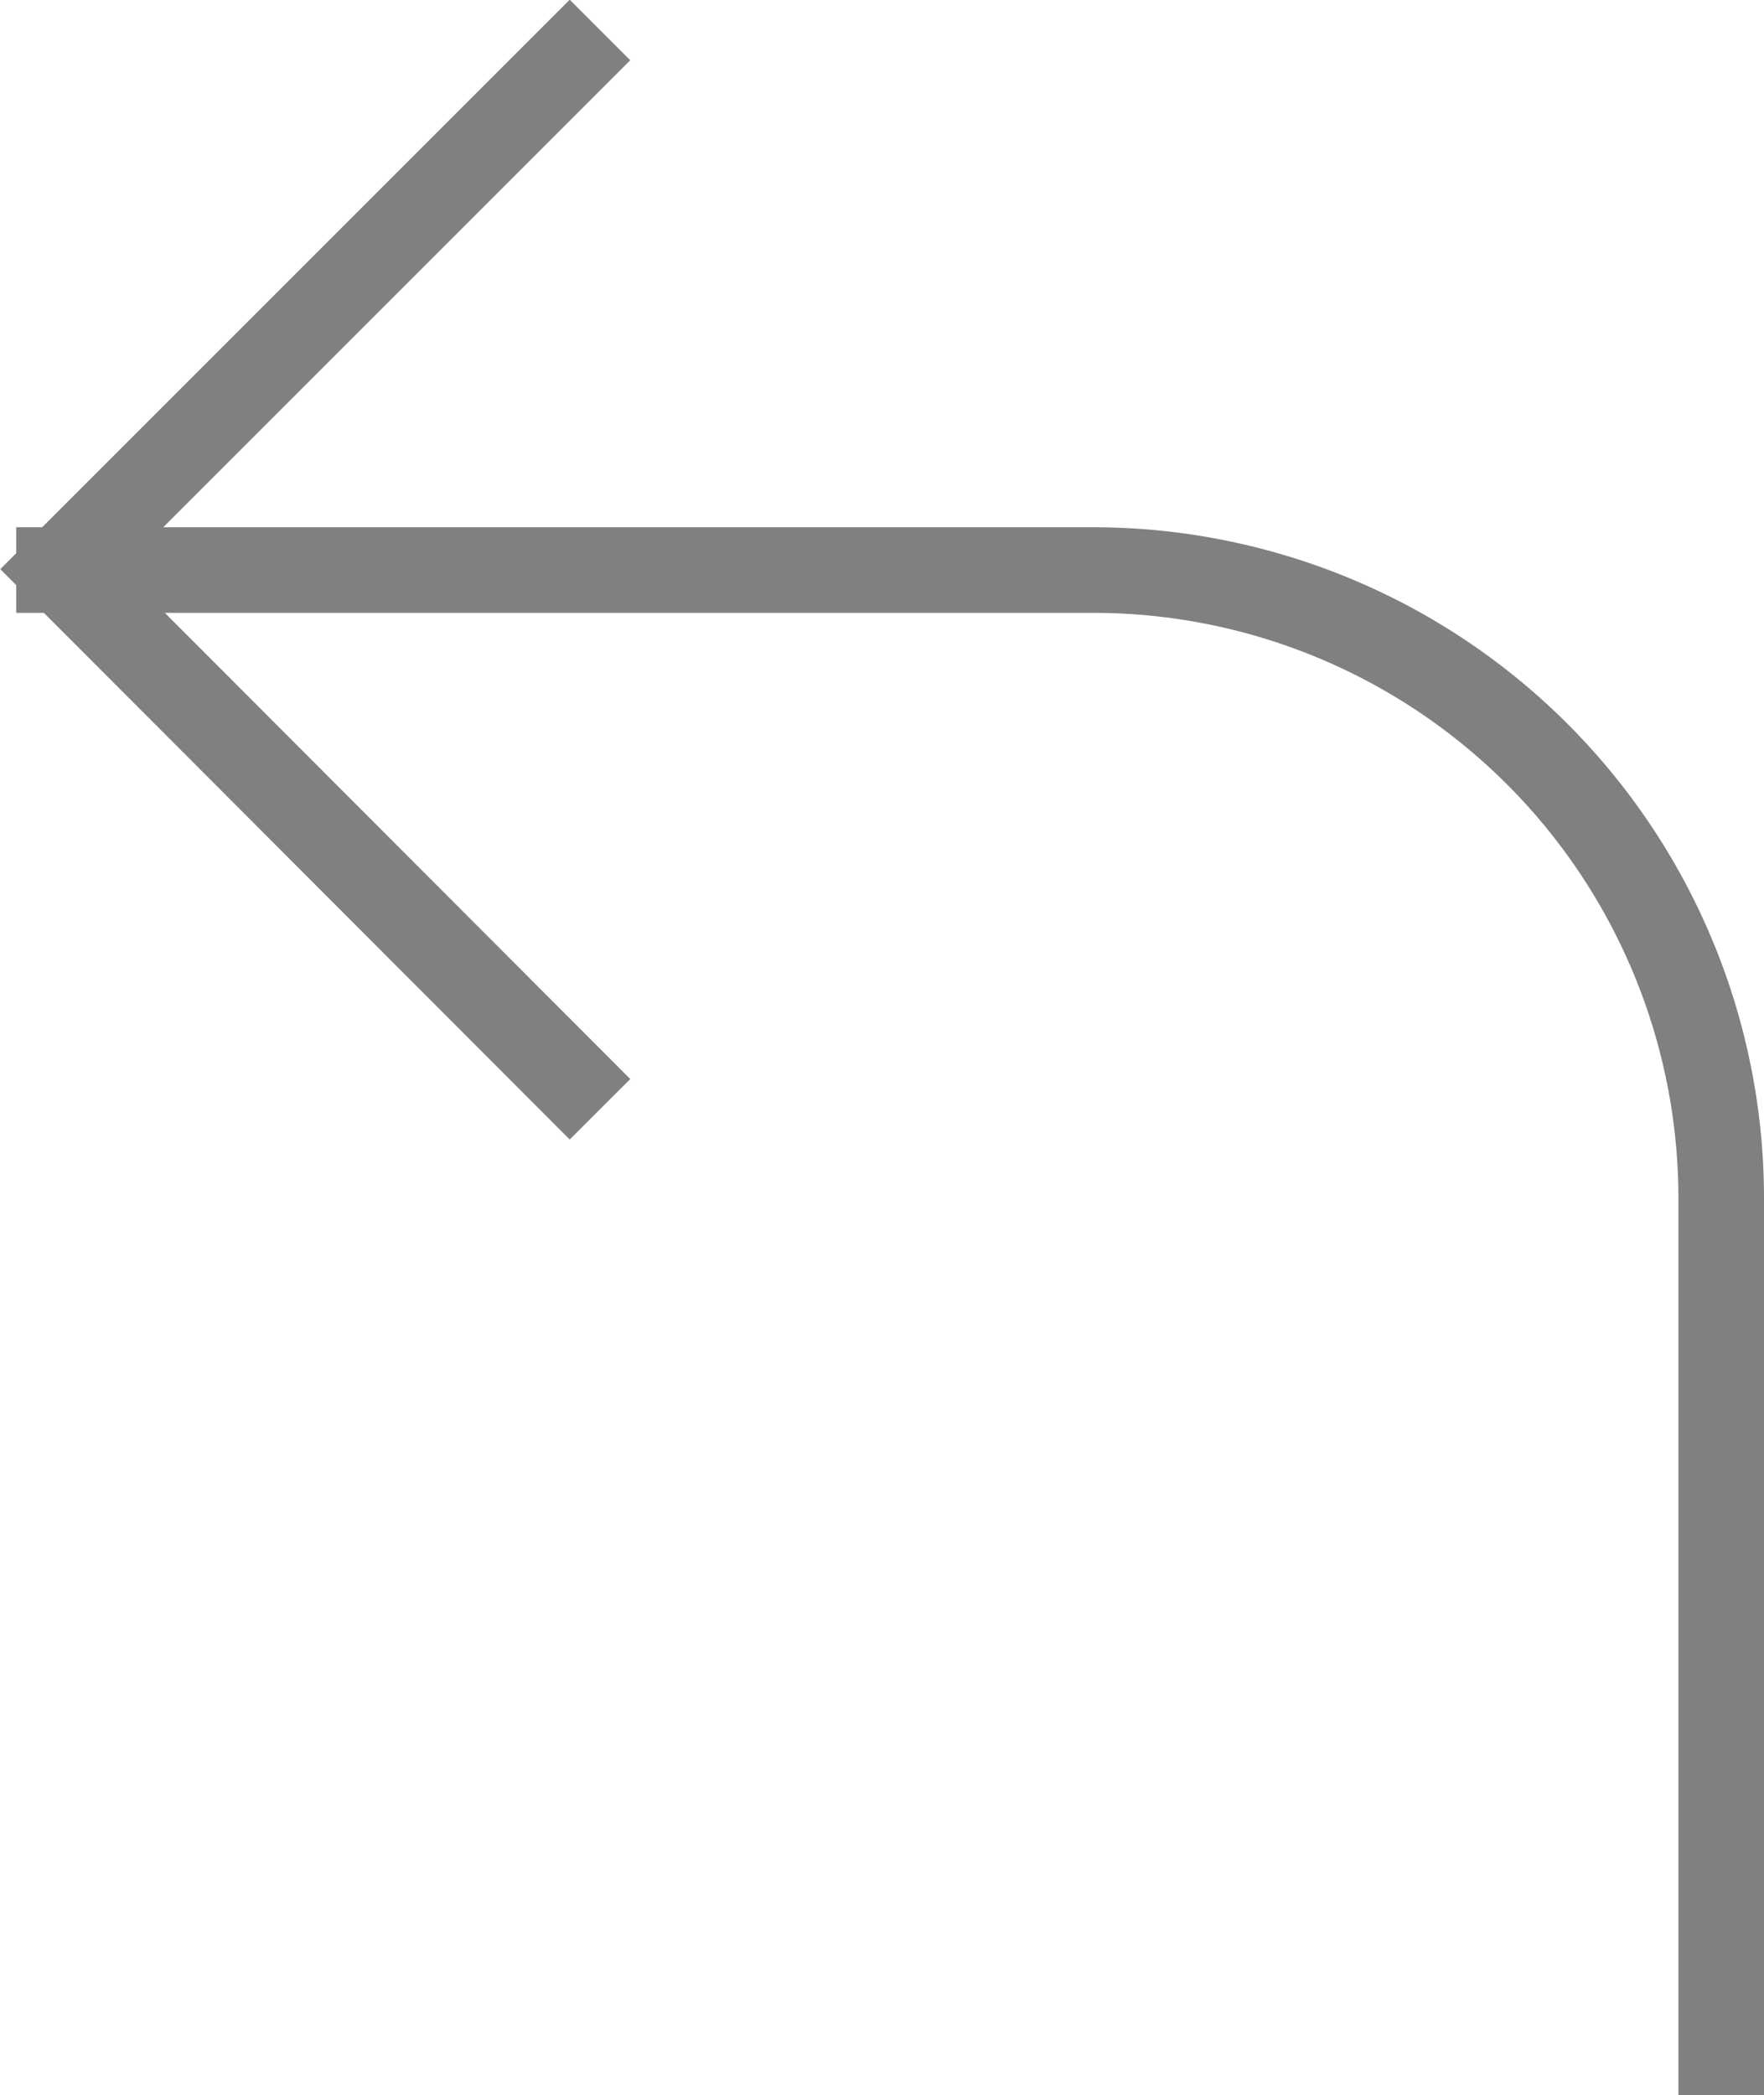
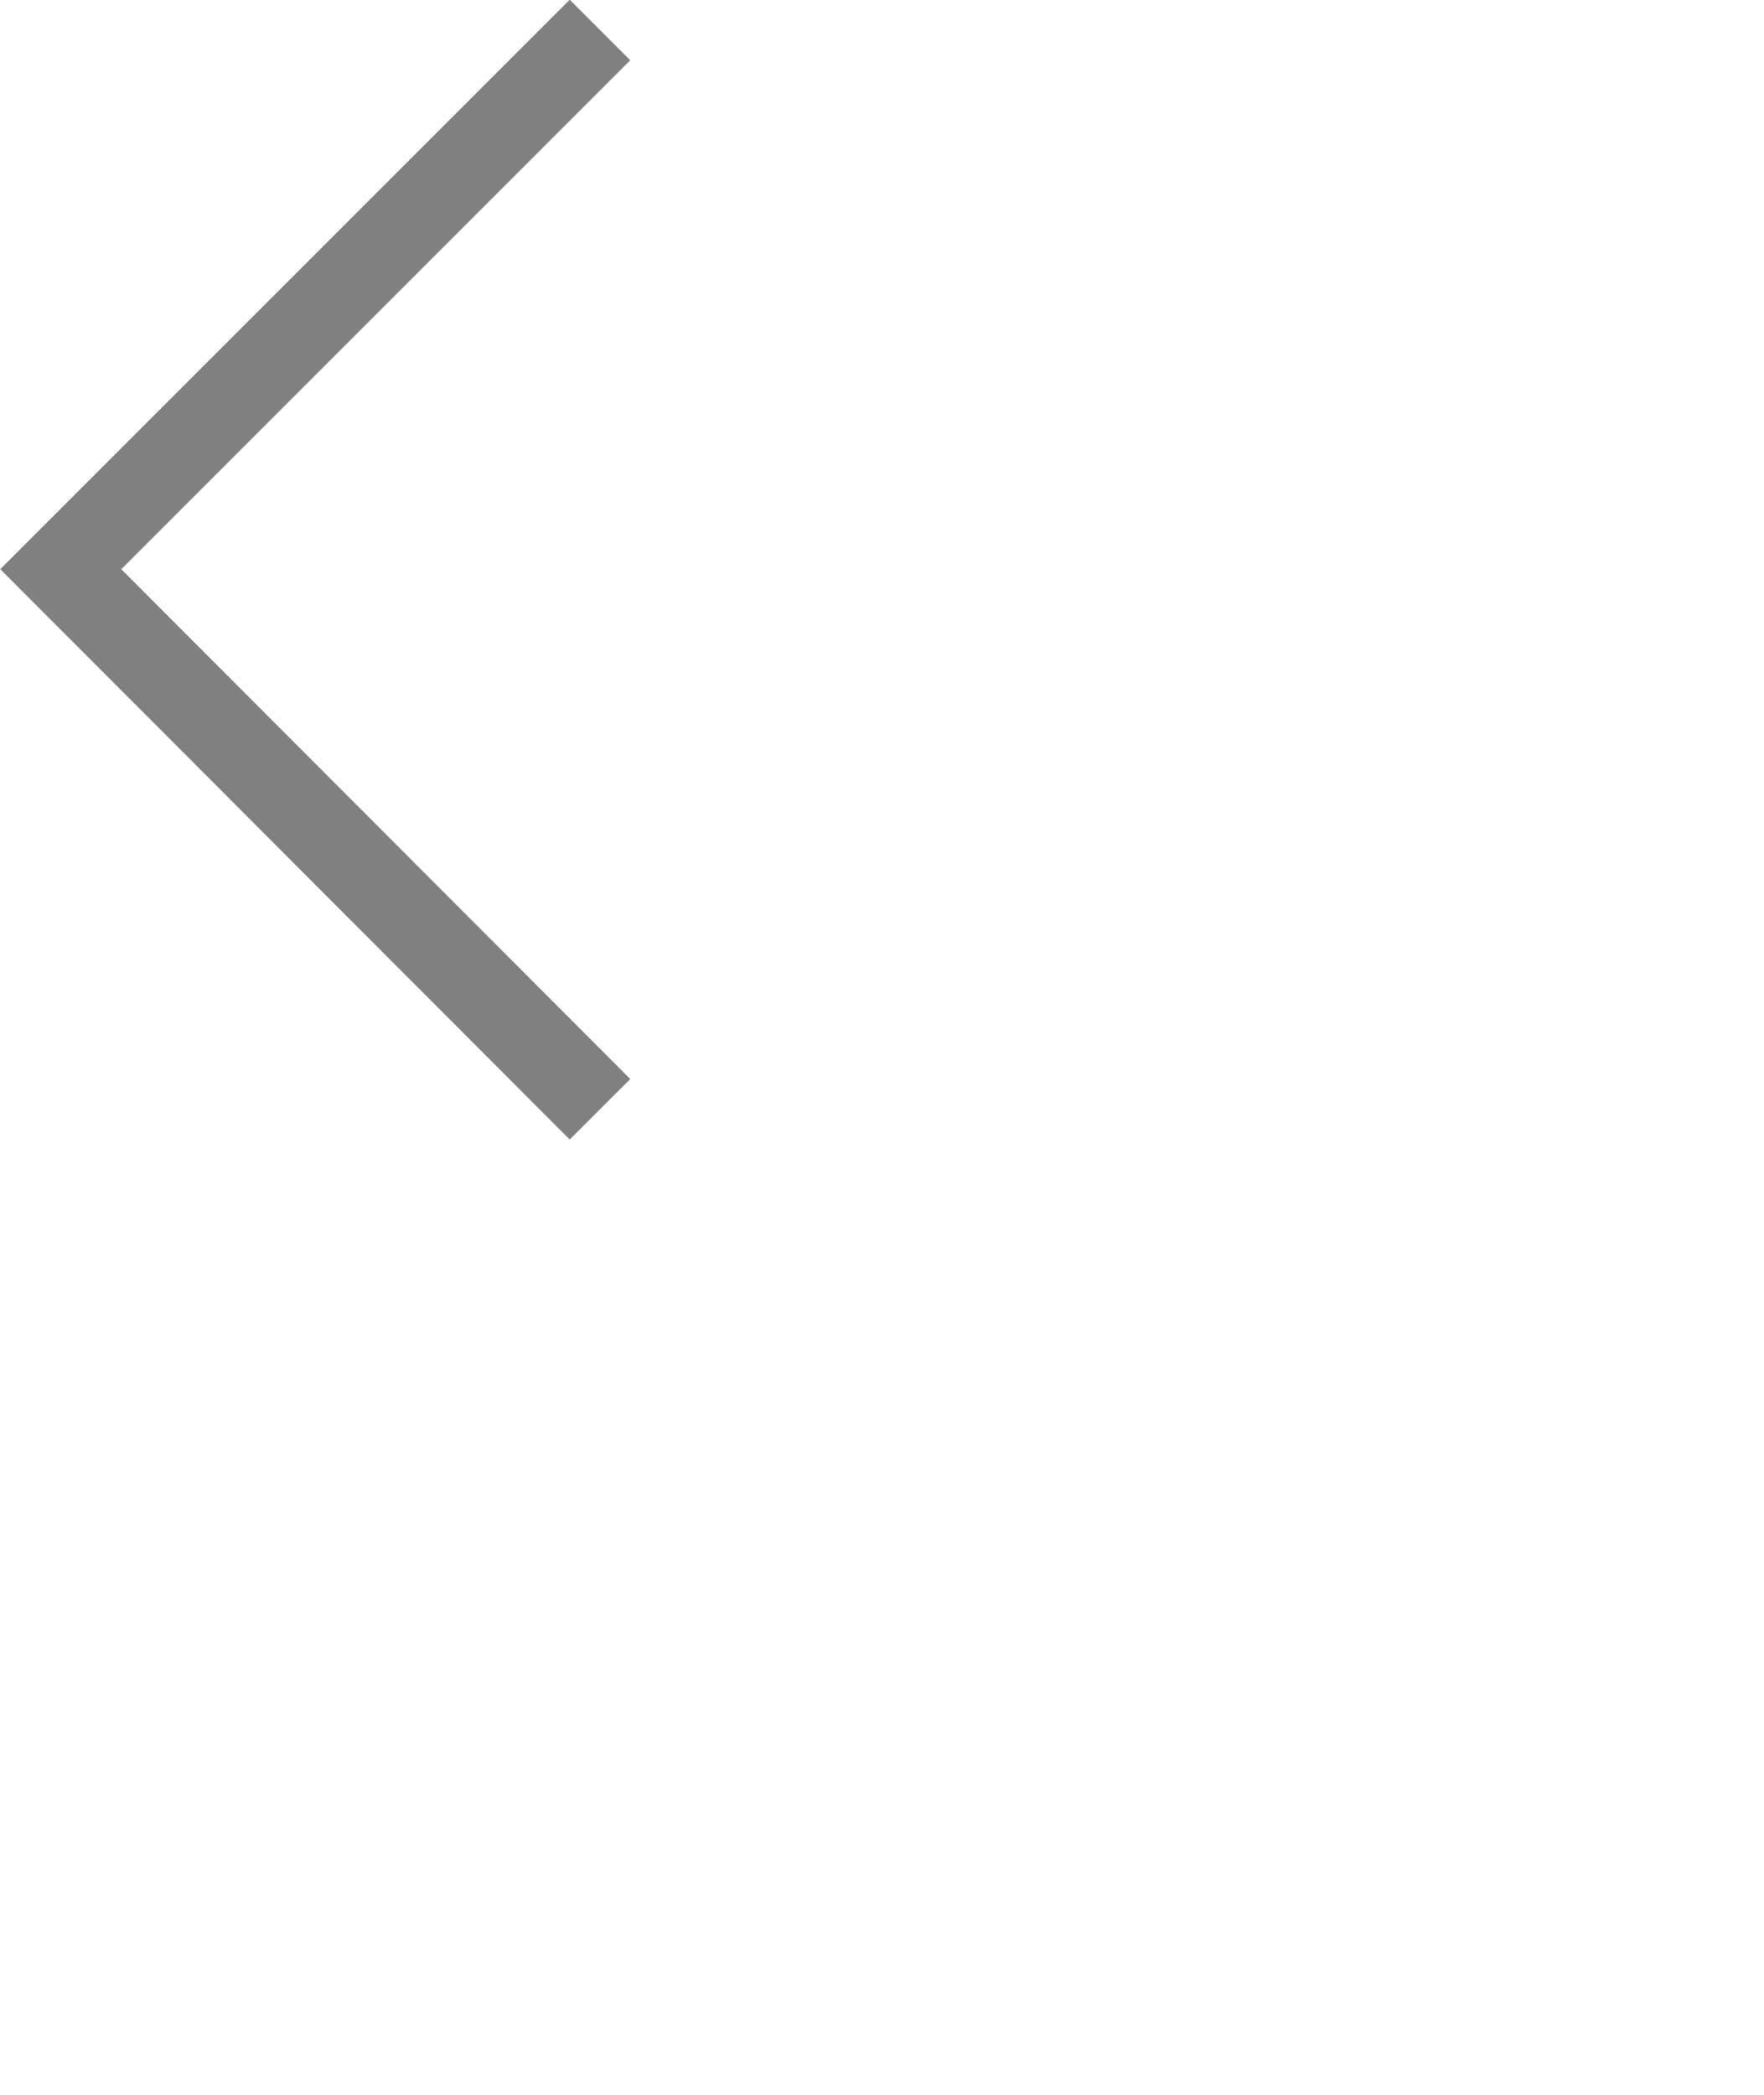
<svg xmlns="http://www.w3.org/2000/svg" viewBox="0 0 20.61 24.48">
  <defs>
    <style>.cls-1{fill:none;stroke:gray;stroke-miterlimit:10;}</style>
  </defs>
  <title>reply</title>
  <g id="Layer_2" data-name="Layer 2">
    <g id="Layer_1-2" data-name="Layer 1">
-       <path class="cls-1" d="M20.11,24.48V14a7.34,7.34,0,0,0-7.34-7.34H.19" />
      <polyline class="cls-1" points="7.01 12.96 0.71 6.65 7.01 0.35" />
    </g>
  </g>
</svg>